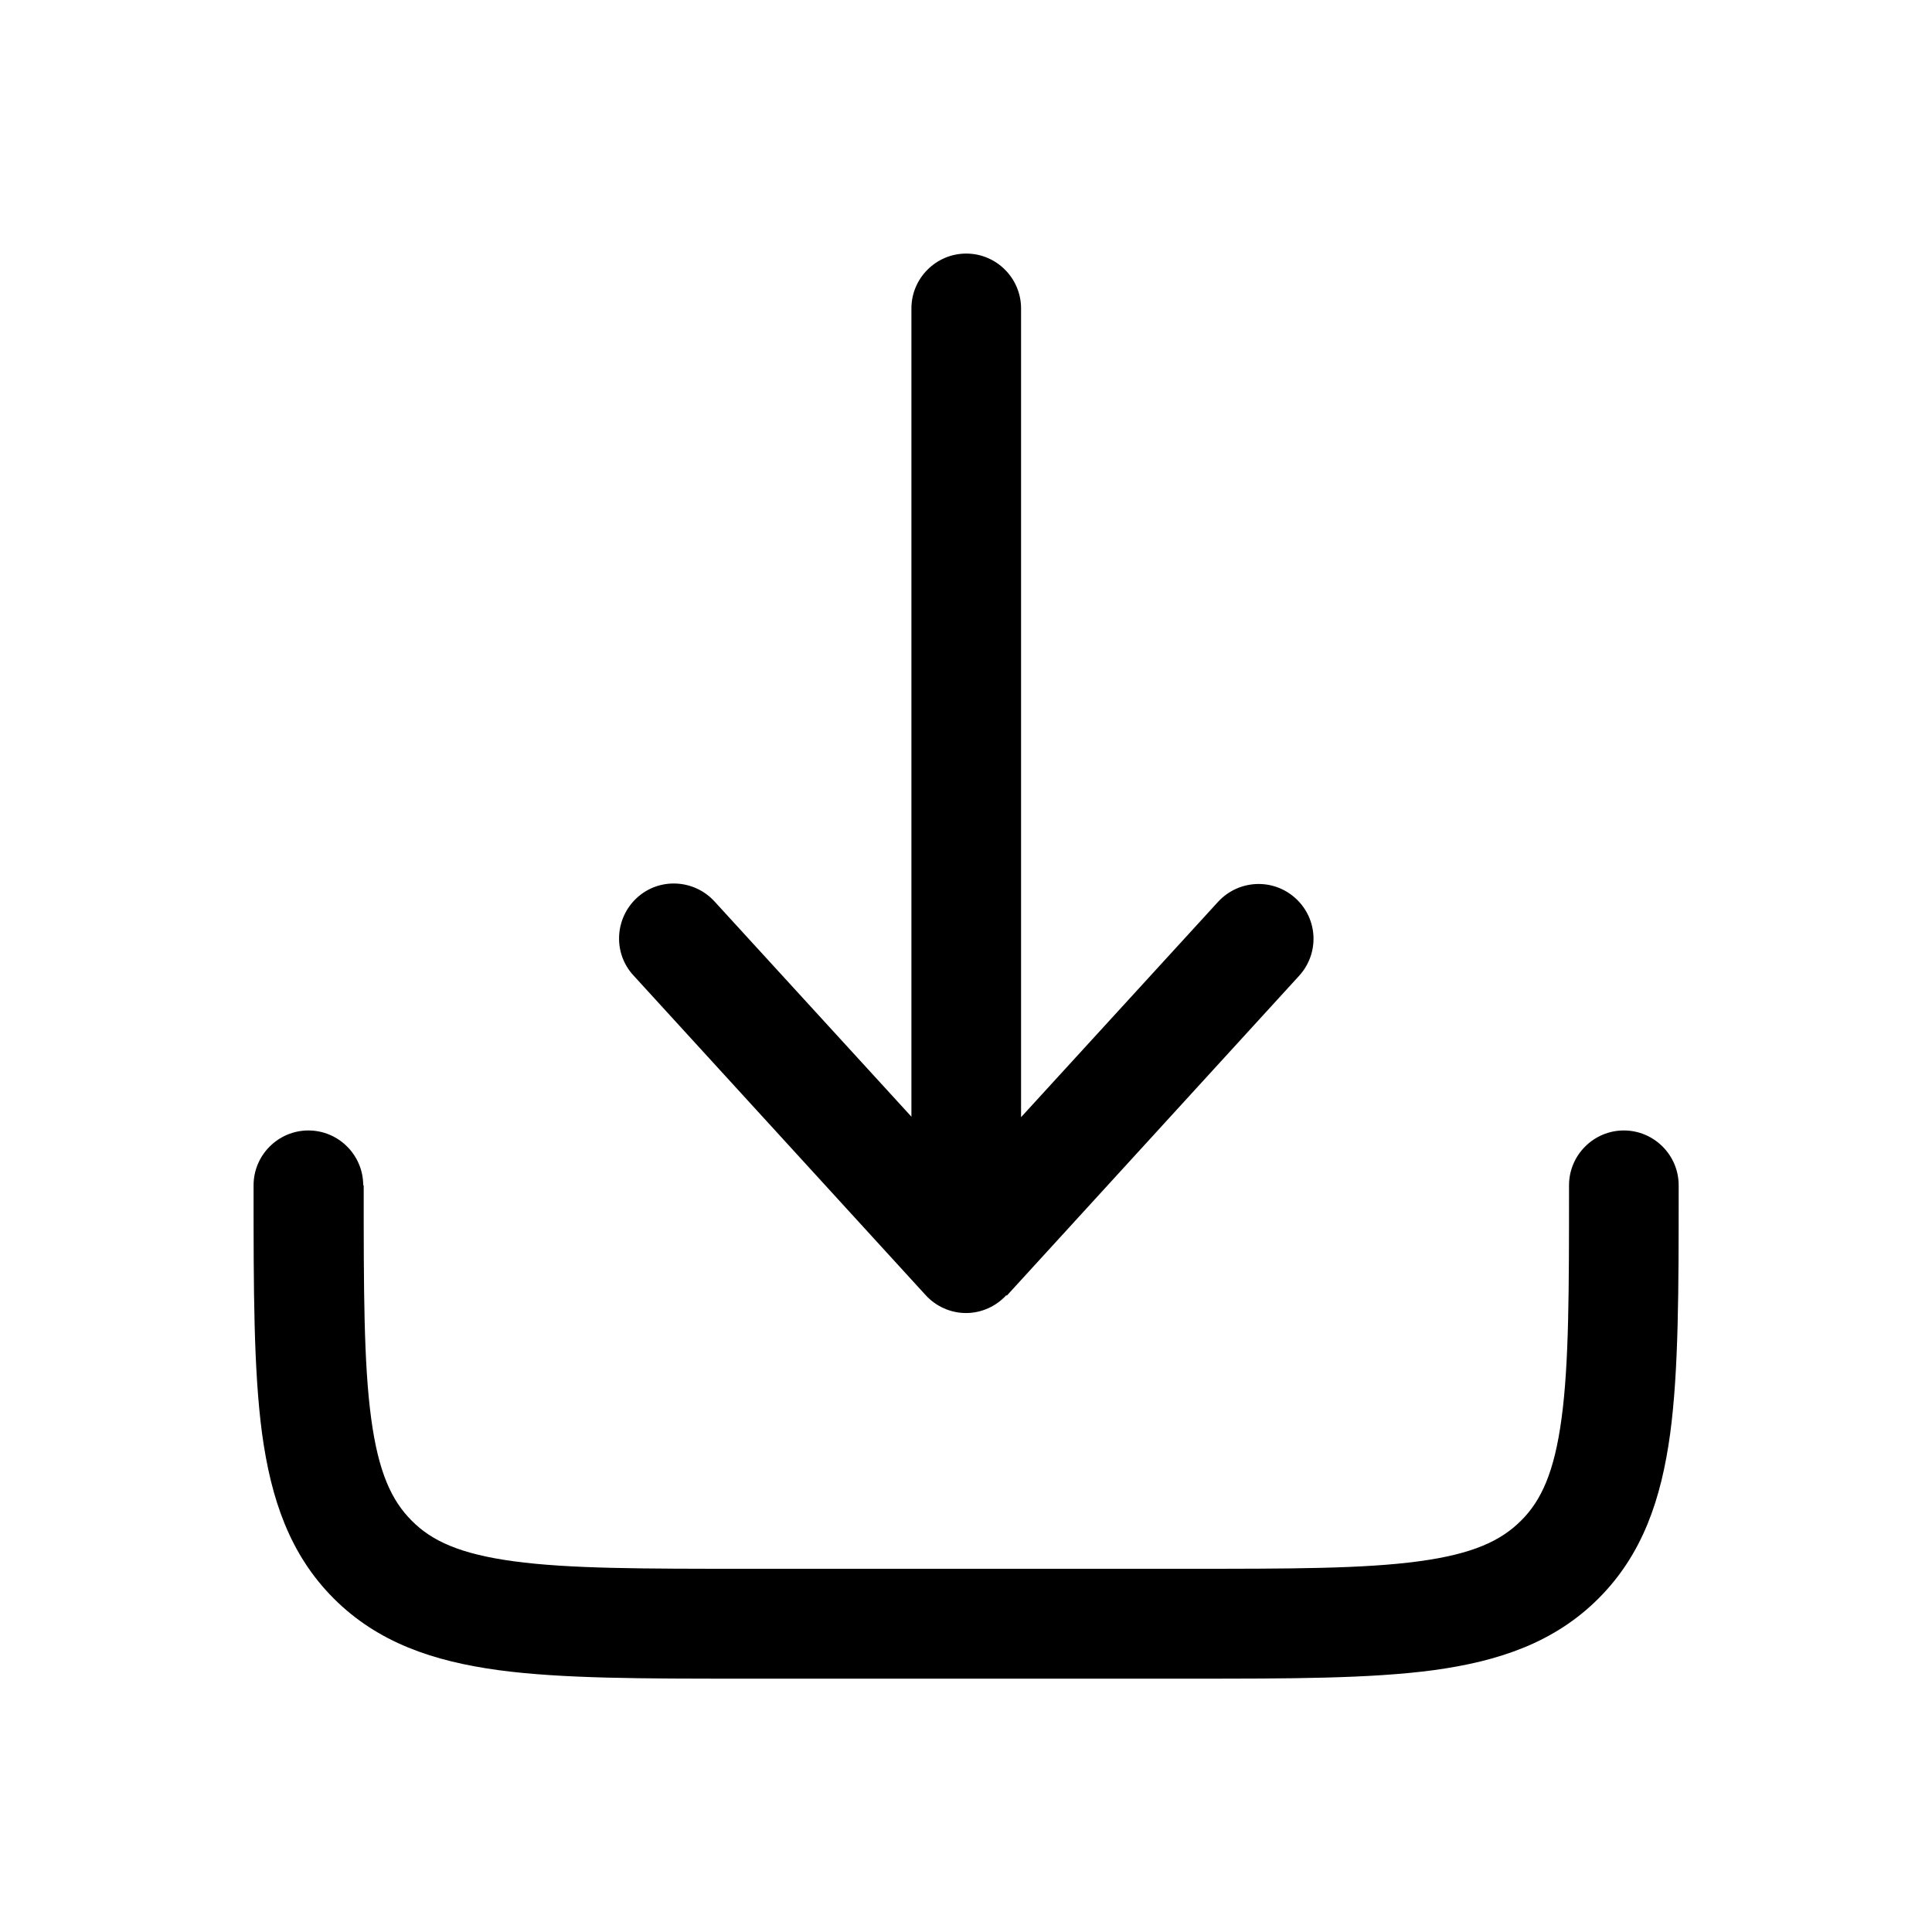
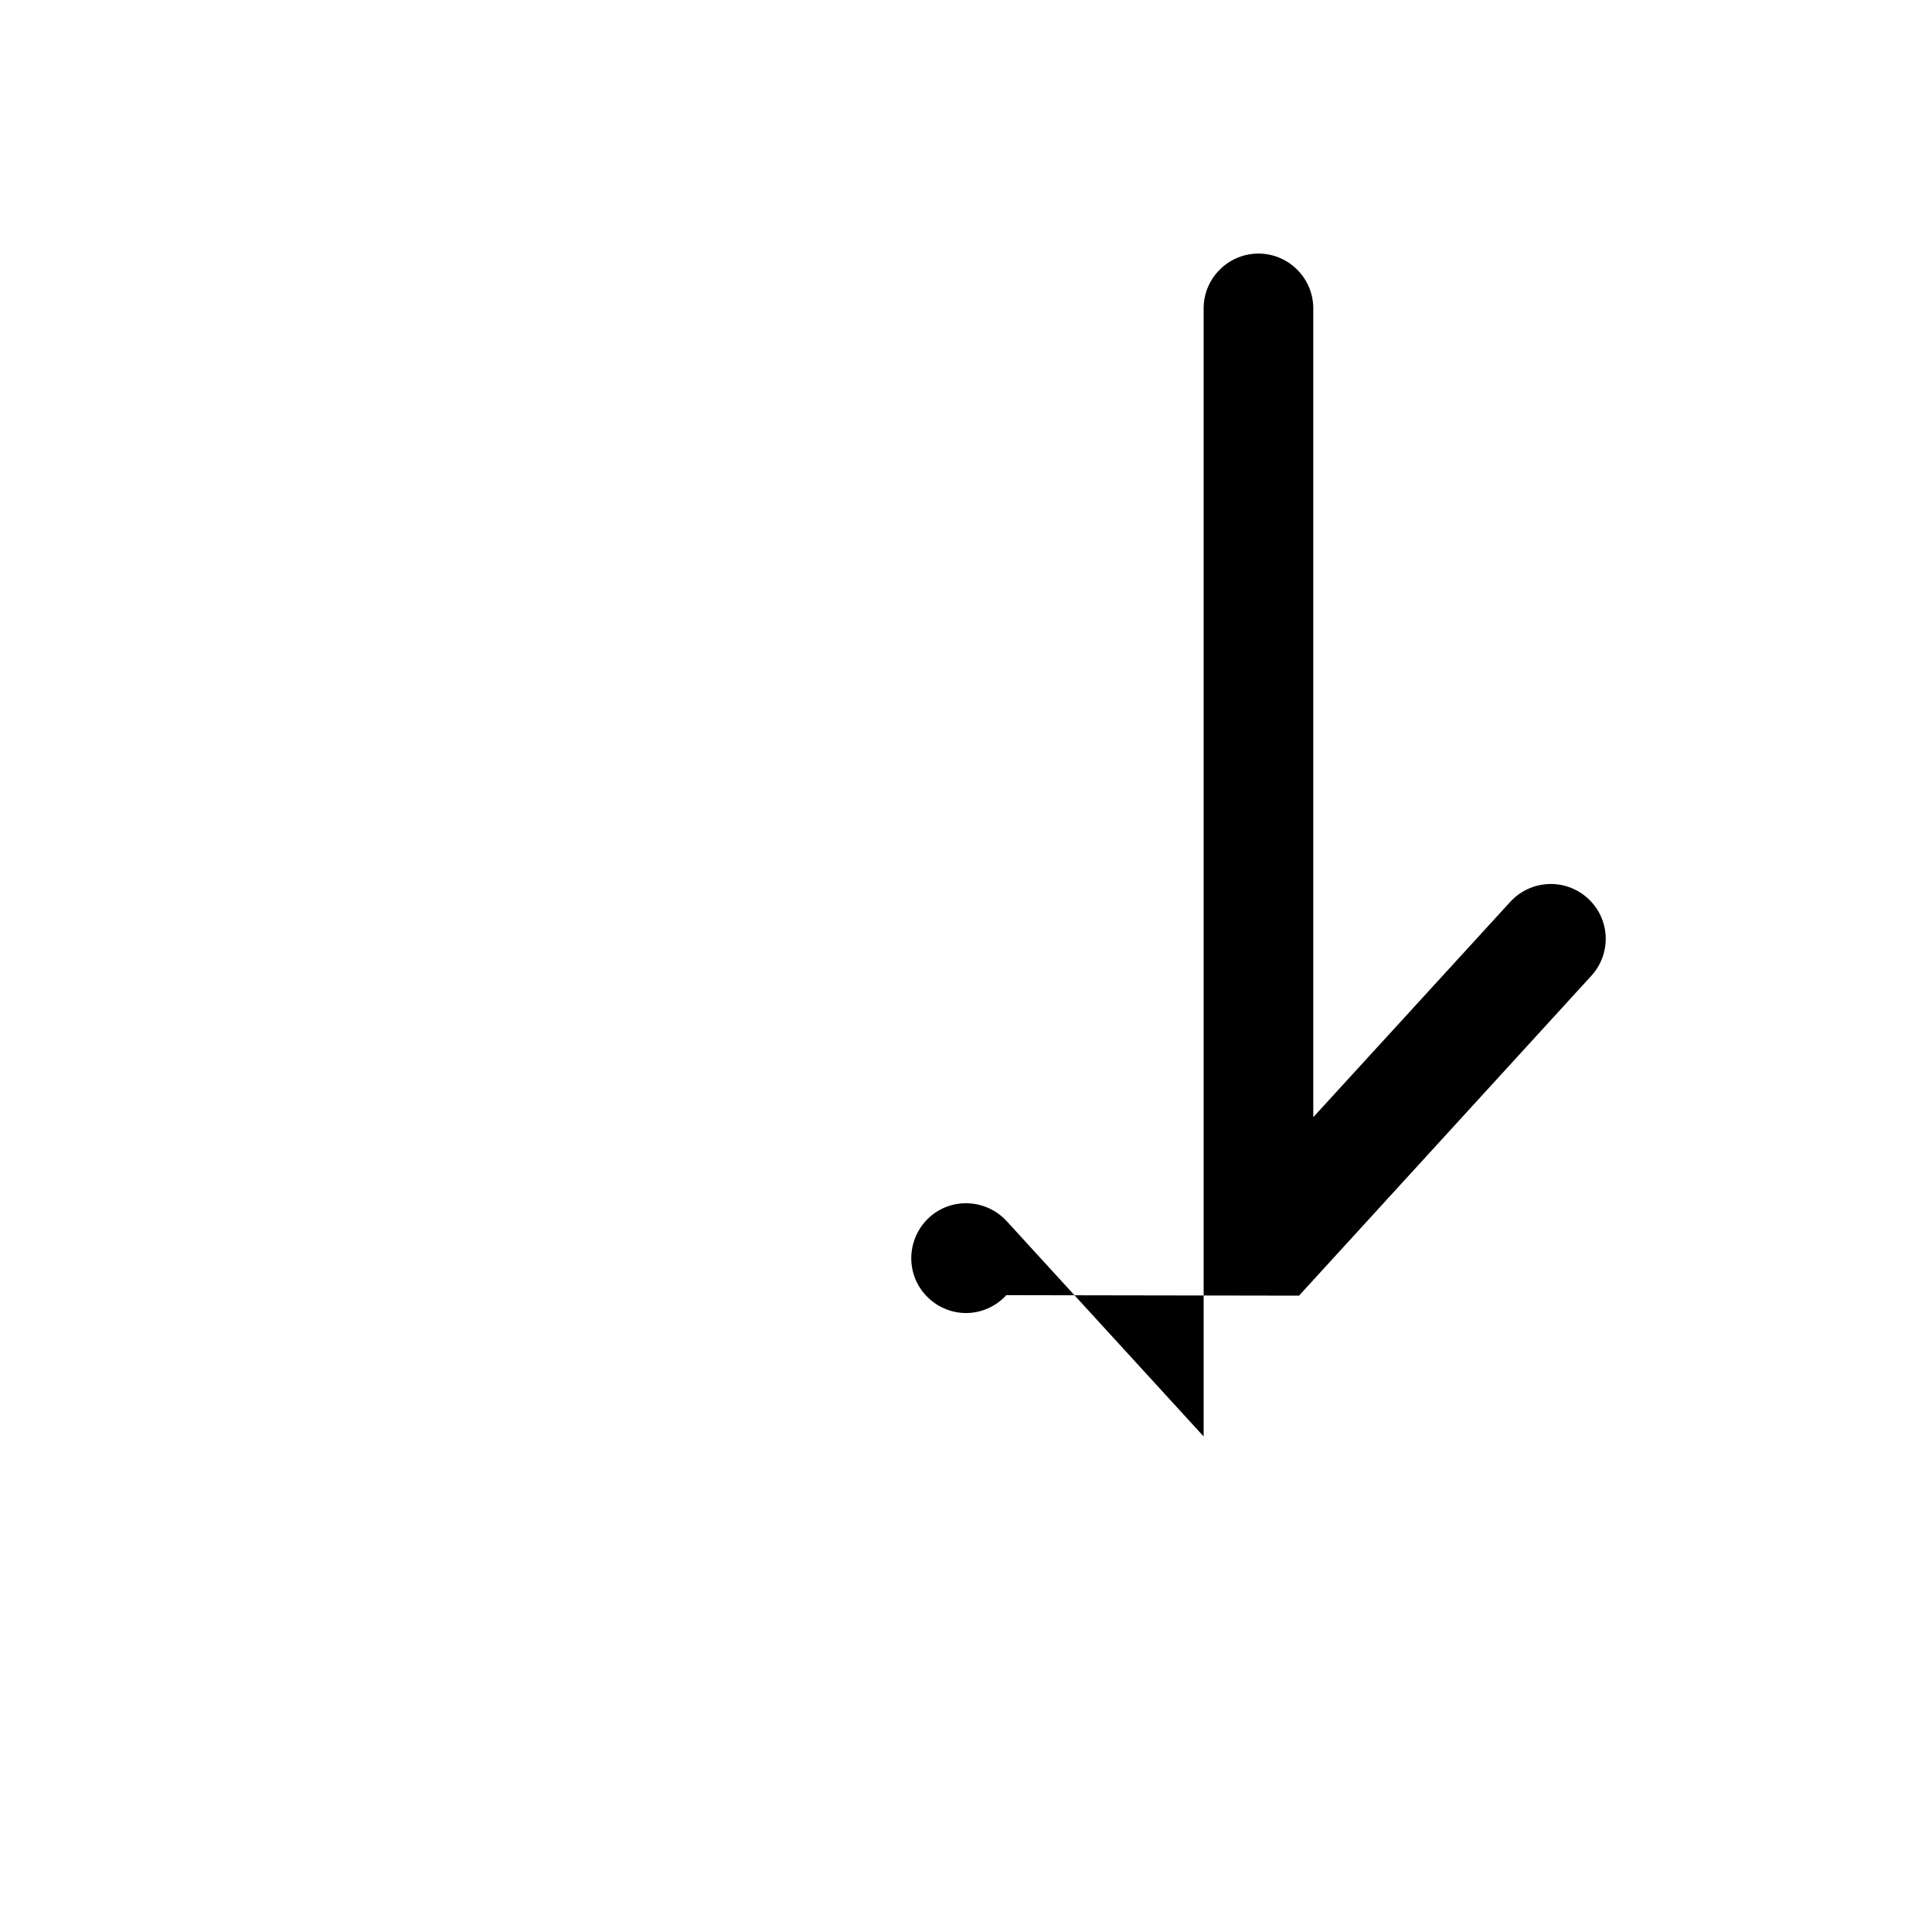
<svg xmlns="http://www.w3.org/2000/svg" id="Layer_1" version="1.1" viewBox="0 0 800 800">
-   <path d="M416.7,536.3c-4.3,4.7-10.4,7.4-16.7,7.4s-12.4-2.7-16.7-7.4l-121-132.4c-8.5-9.2-7.8-23.6,1.4-32.1,9.2-8.5,23.6-7.8,32.1,1.4l81.6,89.2V127.7c0-12.5,10.2-22.7,22.7-22.7s22.7,10.2,22.7,22.7v334.9l81.6-89.2c8.5-9.2,22.8-9.9,32.1-1.4s9.9,22.8,1.4,32.1l-121,132.4Z" />
-   <path d="M150.4,490.8c0-12.5-10.2-22.7-22.7-22.7s-22.7,10.2-22.7,22.7v1.7c0,41.4,0,74.7,3.5,101,3.7,27.2,11.5,50.2,29.7,68.4,18.2,18.2,41.1,26,68.4,29.7,26.2,3.5,59.6,3.5,101,3.5h184.9c41.4,0,74.7,0,101-3.5,27.2-3.7,50.2-11.5,68.4-29.7,18.2-18.2,26-41.1,29.7-68.4,3.5-26.2,3.5-59.6,3.5-101v-1.7c0-12.5-10.2-22.7-22.7-22.7s-22.7,10.2-22.7,22.7c0,43.4,0,73.7-3.1,96.6-3,22.2-8.4,34-16.8,42.3-8.4,8.4-20.1,13.8-42.3,16.8-22.9,3.1-53.1,3.1-96.6,3.1h-181.5c-43.4,0-73.7,0-96.6-3.1-22.2-3-34-8.4-42.3-16.8-8.4-8.4-13.8-20.1-16.8-42.3-3.1-22.9-3.1-53.1-3.1-96.6Z" />
+   <path d="M416.7,536.3c-4.3,4.7-10.4,7.4-16.7,7.4s-12.4-2.7-16.7-7.4c-8.5-9.2-7.8-23.6,1.4-32.1,9.2-8.5,23.6-7.8,32.1,1.4l81.6,89.2V127.7c0-12.5,10.2-22.7,22.7-22.7s22.7,10.2,22.7,22.7v334.9l81.6-89.2c8.5-9.2,22.8-9.9,32.1-1.4s9.9,22.8,1.4,32.1l-121,132.4Z" />
</svg>